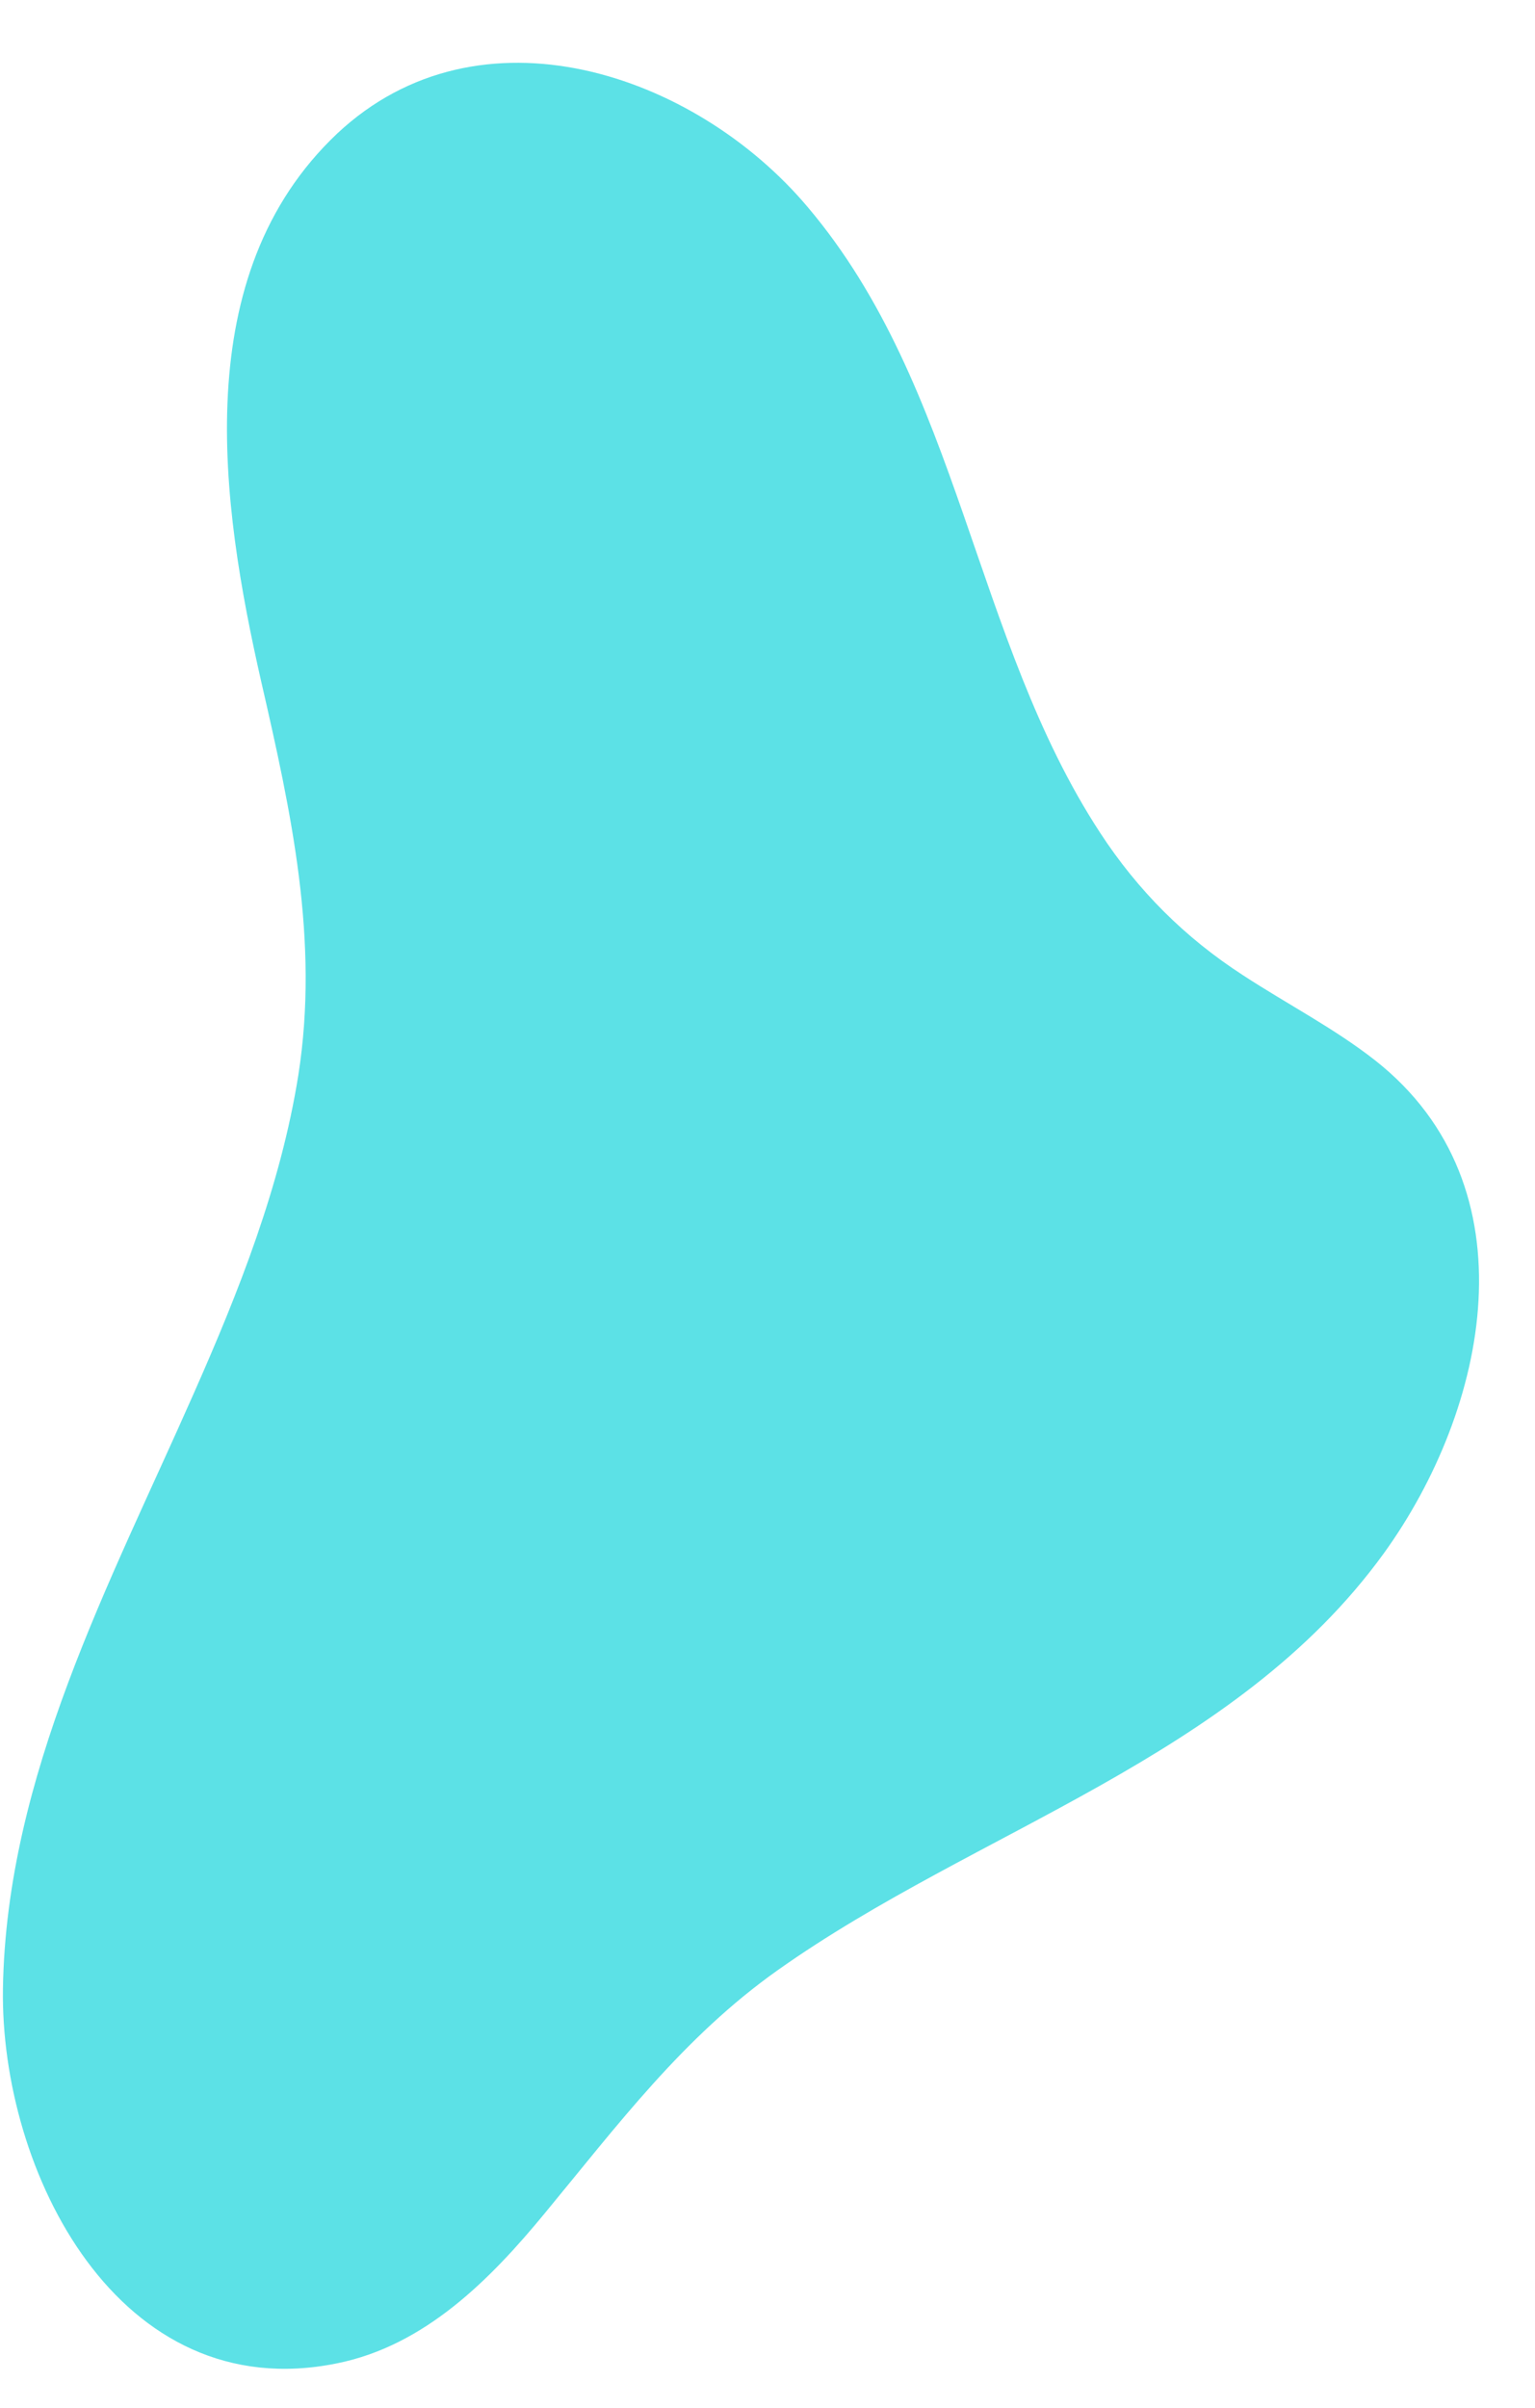
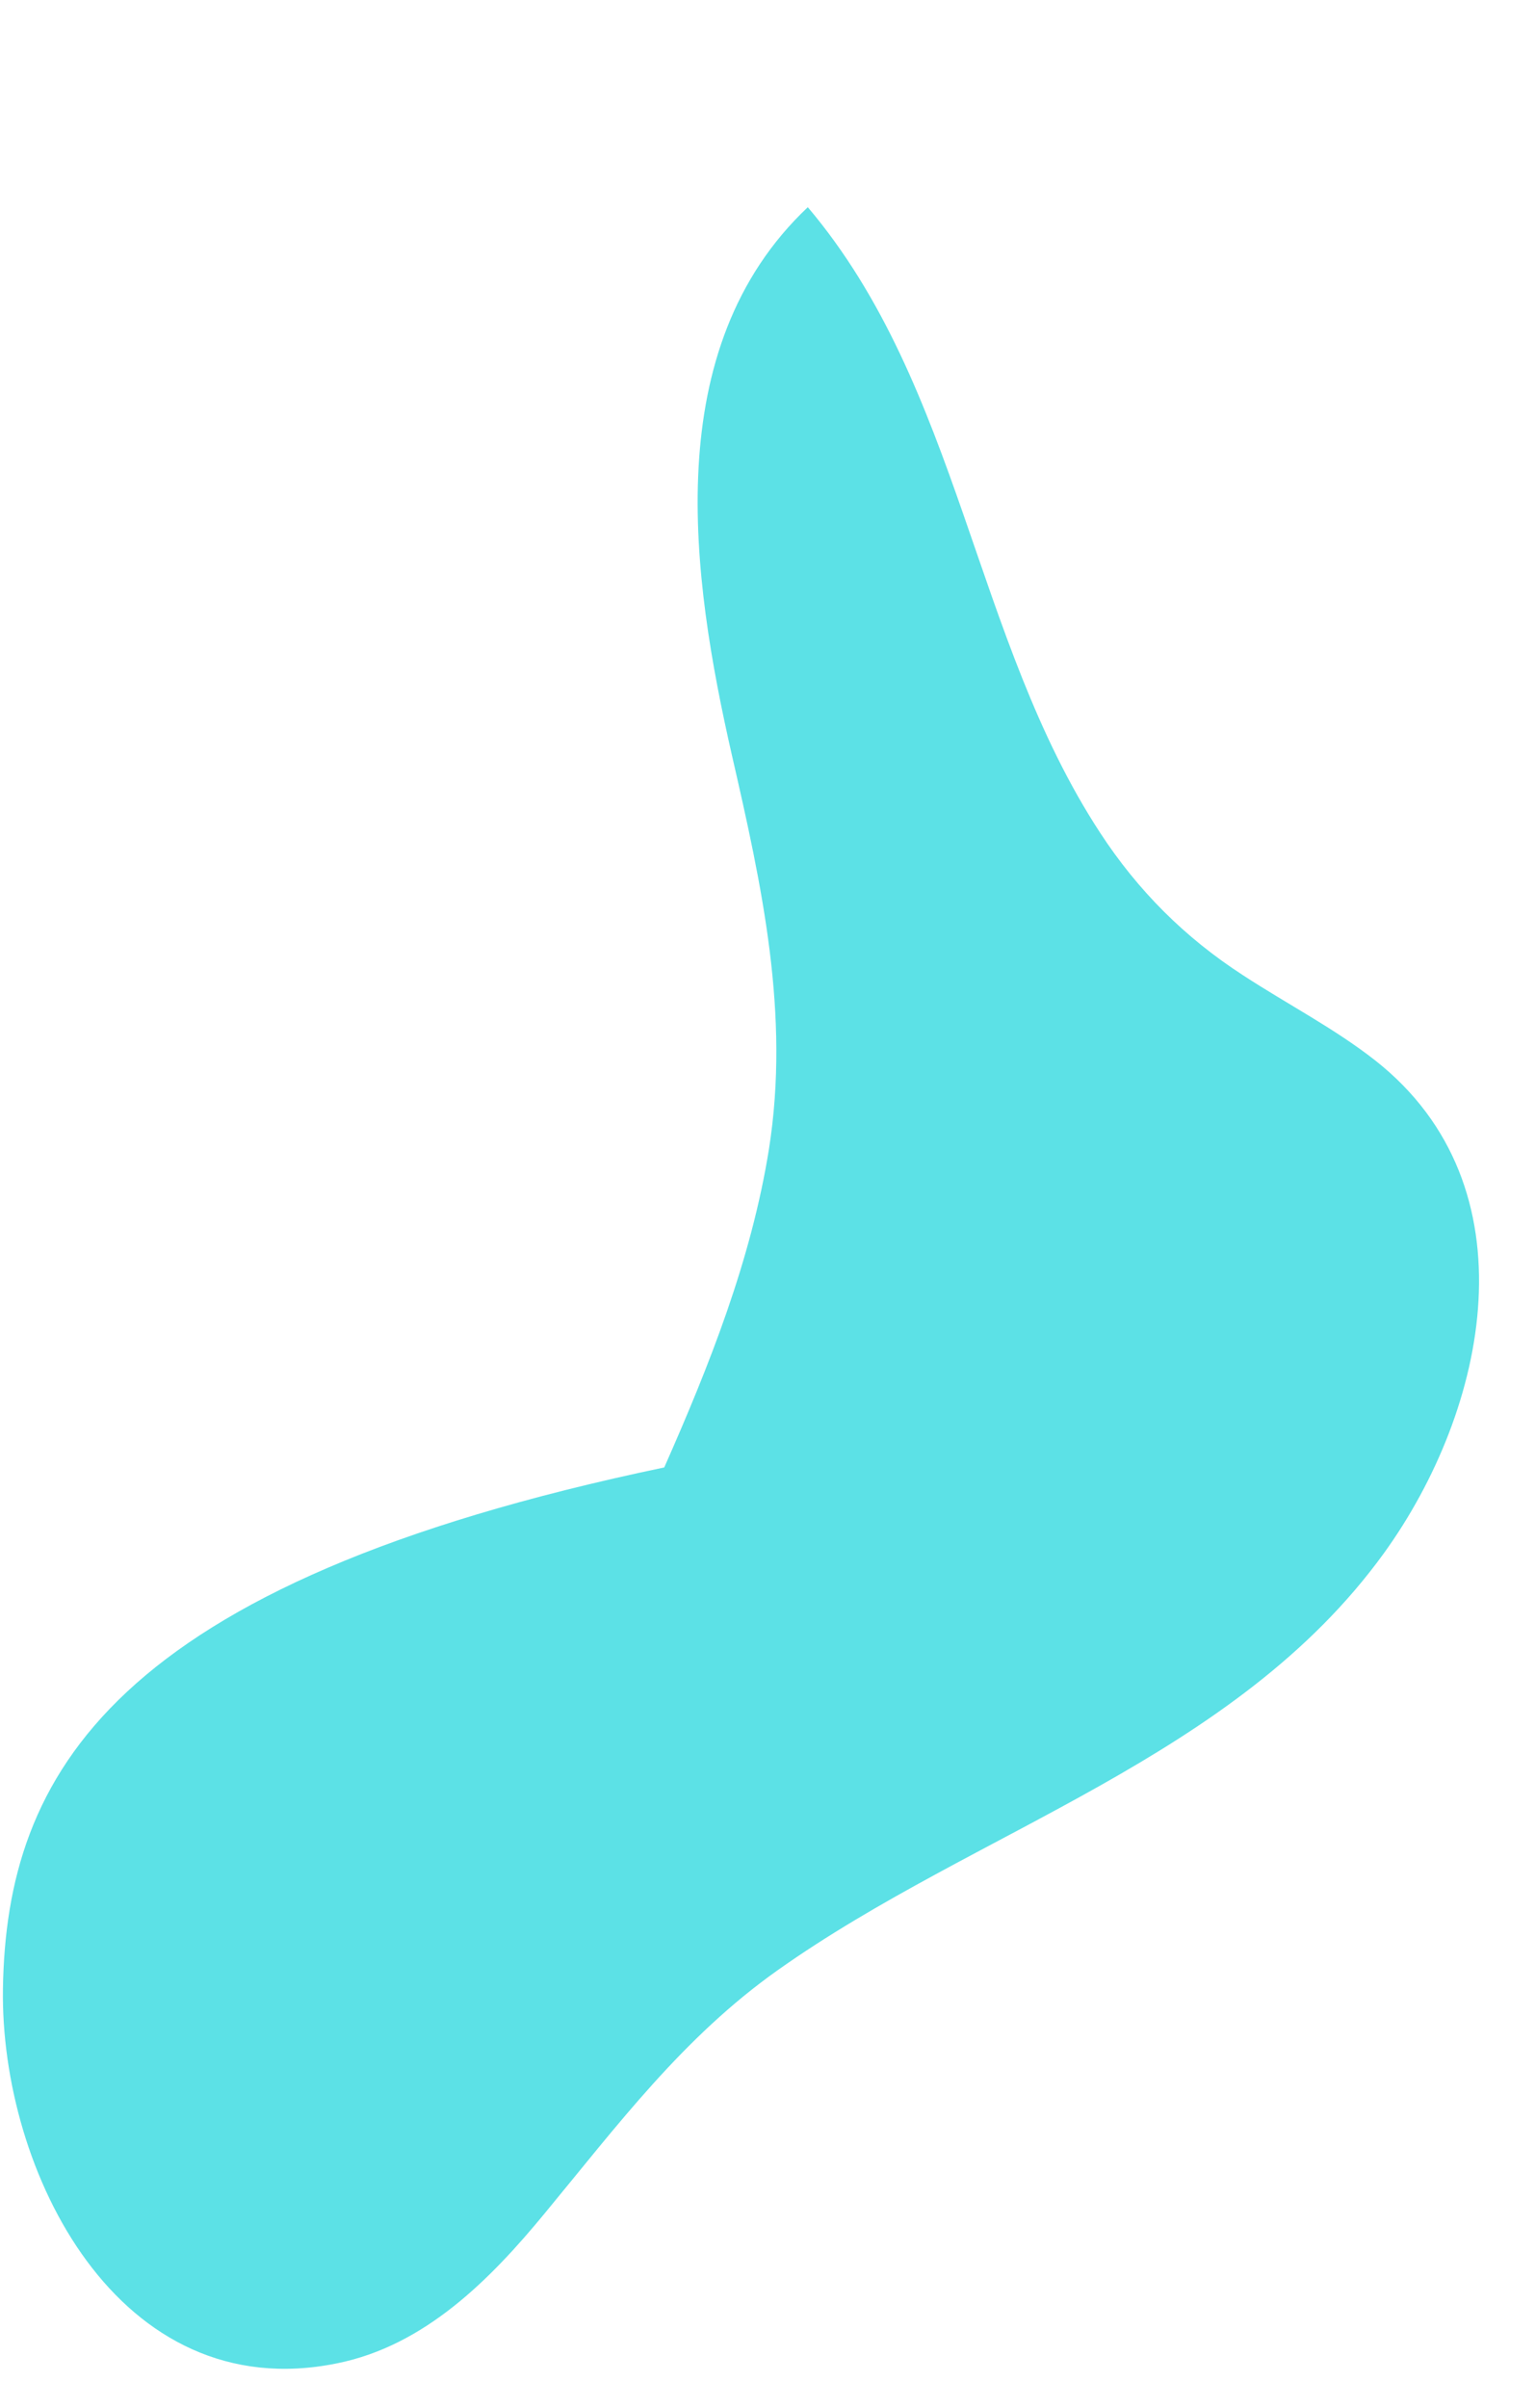
<svg xmlns="http://www.w3.org/2000/svg" fill="#000000" height="409.1" preserveAspectRatio="xMidYMid meet" version="1" viewBox="-0.5 -10.6 260.9 409.1" width="260.9" zoomAndPan="magnify">
  <g id="change1_1">
-     <path d="M233.3,169.6c-7-5.5-15-9.6-22.5-14.5c-9.9-6.4-17.9-14.4-24.3-24.2c-21.6-33-23.8-75.7-49.7-106.3 c-19.2-22.8-55.8-35.2-80-12.5c-25.4,24-19.8,62.8-12.9,93.1c5.1,22.2,9.9,44,6.3,66.9c-3,18.8-10.1,36.7-17.8,54.1 C18.2,258.4,0.6,291.1,0,327.2c-0.5,31,19.6,71.3,56.8,63.7c14.9-3,26-14.2,35.3-25.5c12.4-15,23.5-29.9,39.6-41.3 c33.9-24,77.7-35.9,103-70.8C252.4,228.8,260.4,191,233.3,169.6z" fill="#5ce1e6" />
+     <path d="M233.3,169.6c-7-5.5-15-9.6-22.5-14.5c-9.9-6.4-17.9-14.4-24.3-24.2c-21.6-33-23.8-75.7-49.7-106.3 c-25.4,24-19.8,62.8-12.9,93.1c5.1,22.2,9.9,44,6.3,66.9c-3,18.8-10.1,36.7-17.8,54.1 C18.2,258.4,0.6,291.1,0,327.2c-0.5,31,19.6,71.3,56.8,63.7c14.9-3,26-14.2,35.3-25.5c12.4-15,23.5-29.9,39.6-41.3 c33.9-24,77.7-35.9,103-70.8C252.4,228.8,260.4,191,233.3,169.6z" fill="#5ce1e6" />
  </g>
</svg>